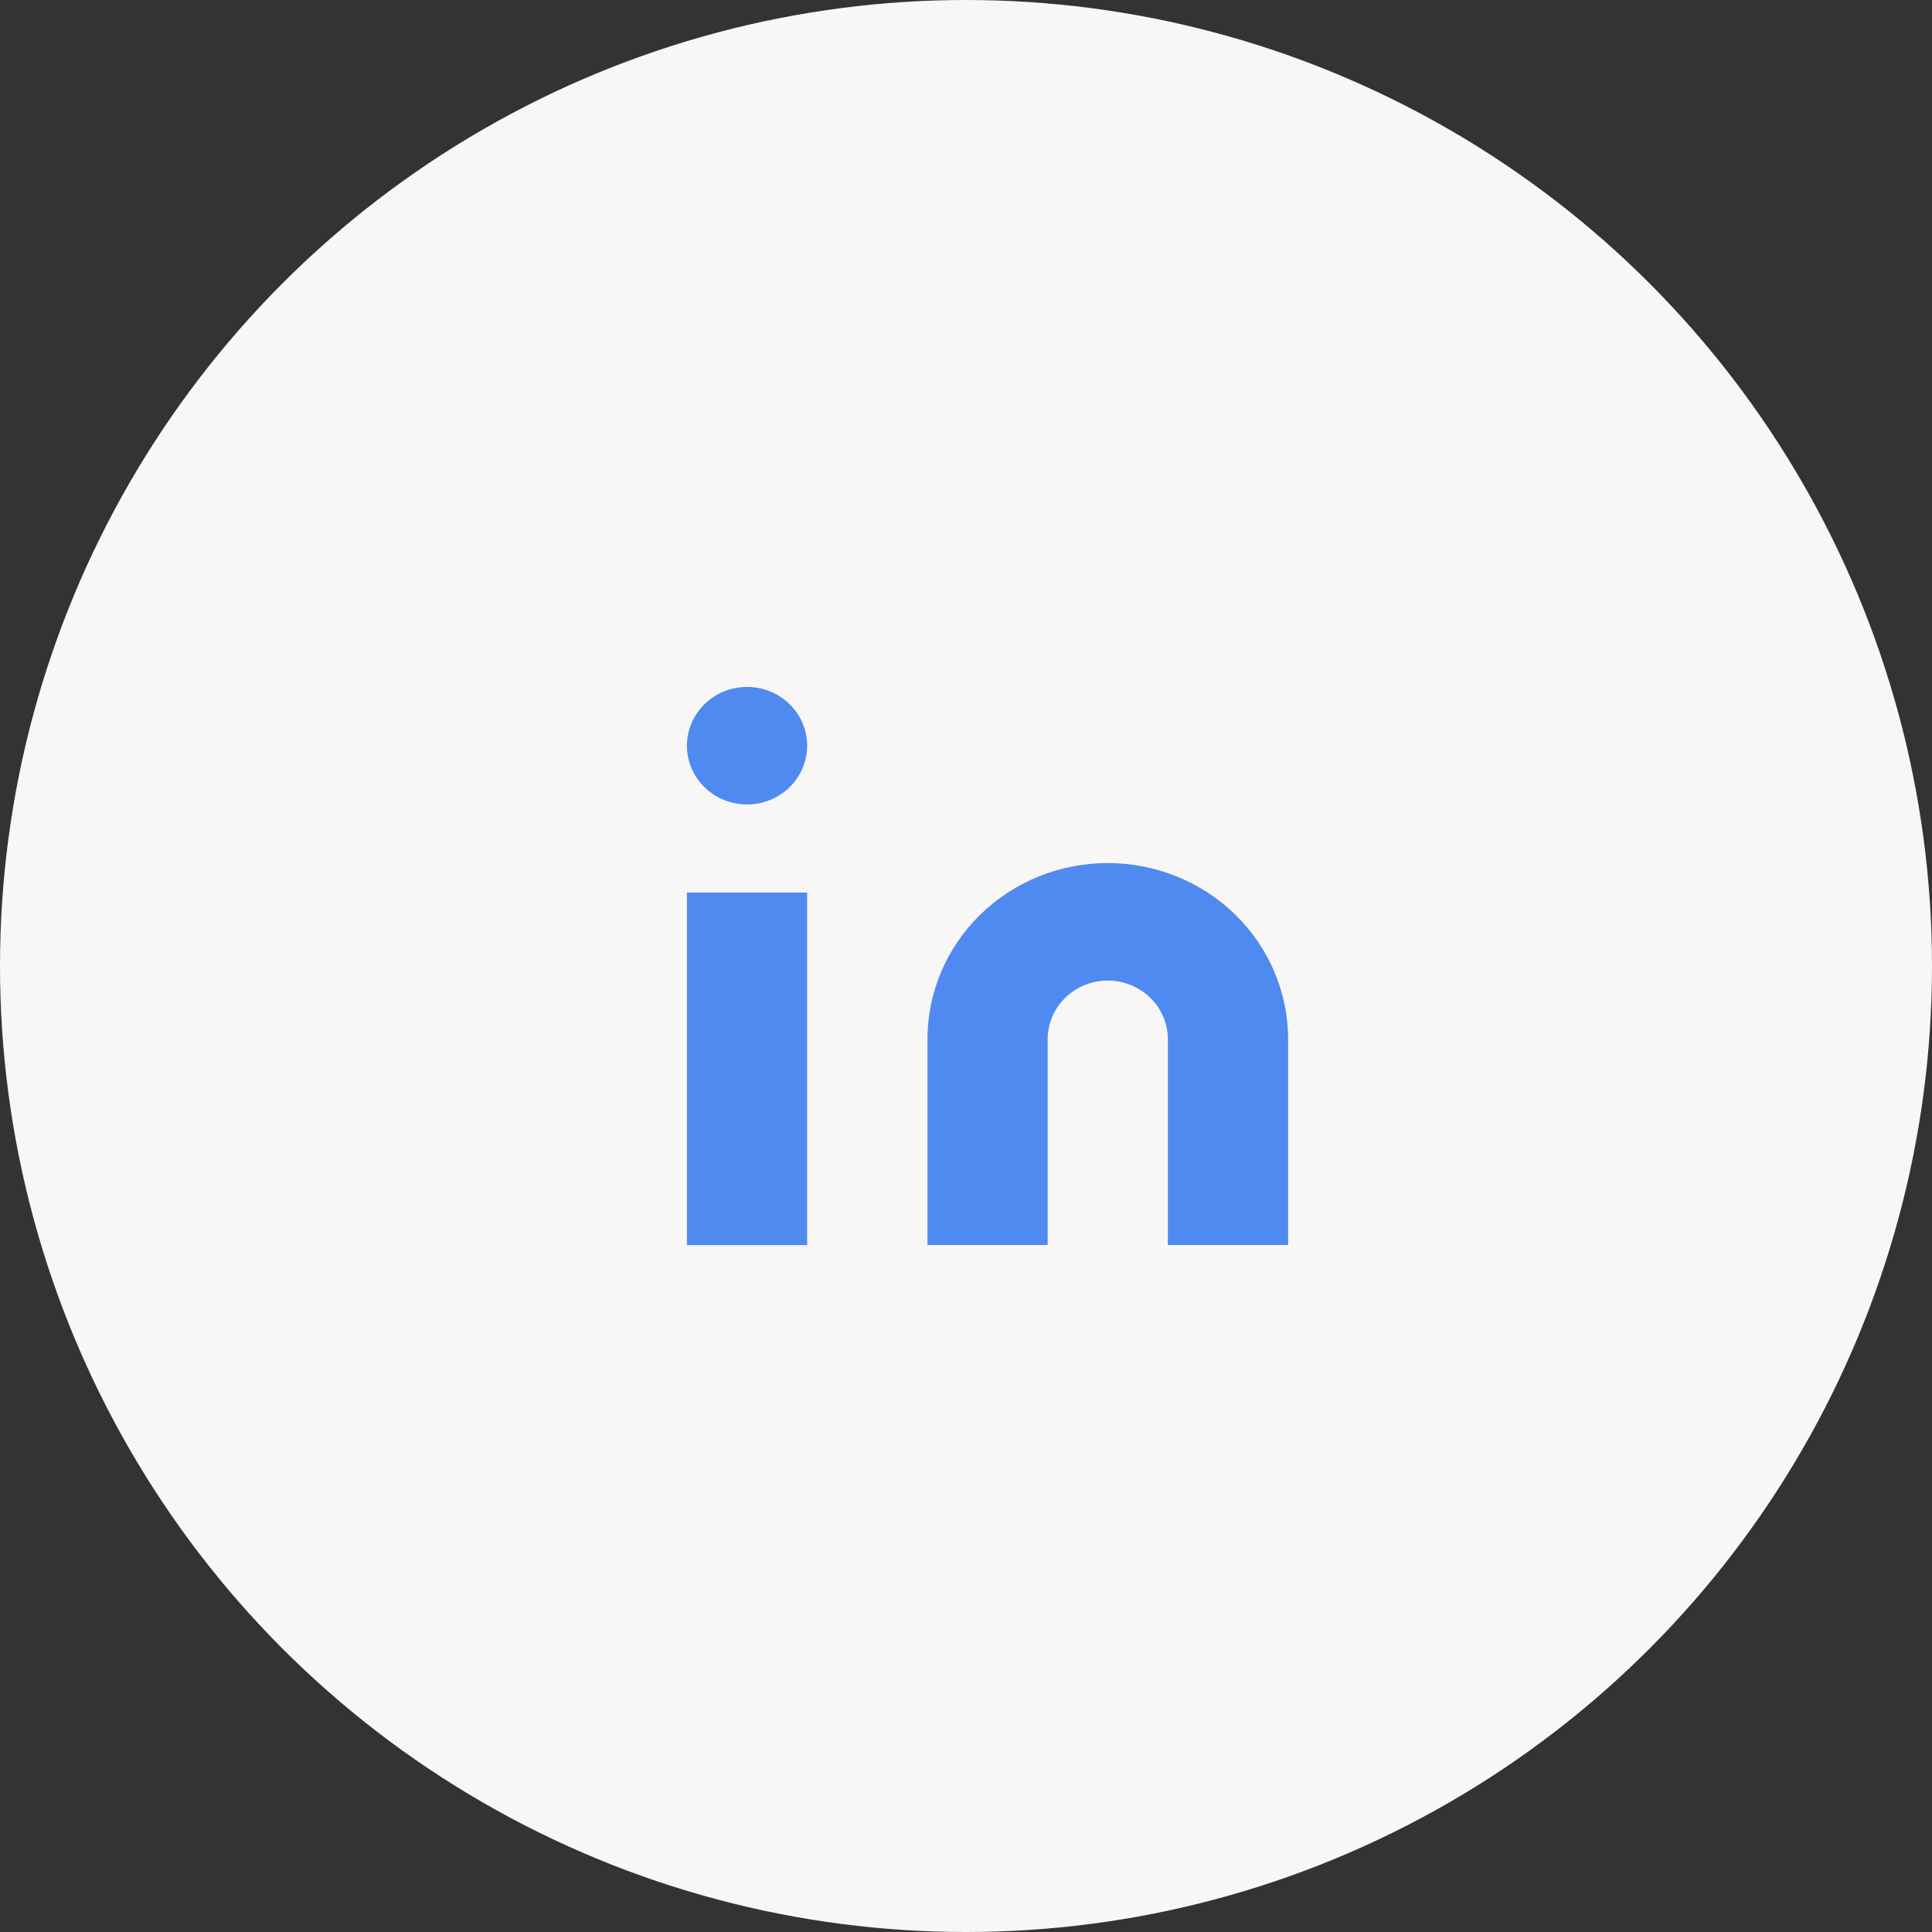
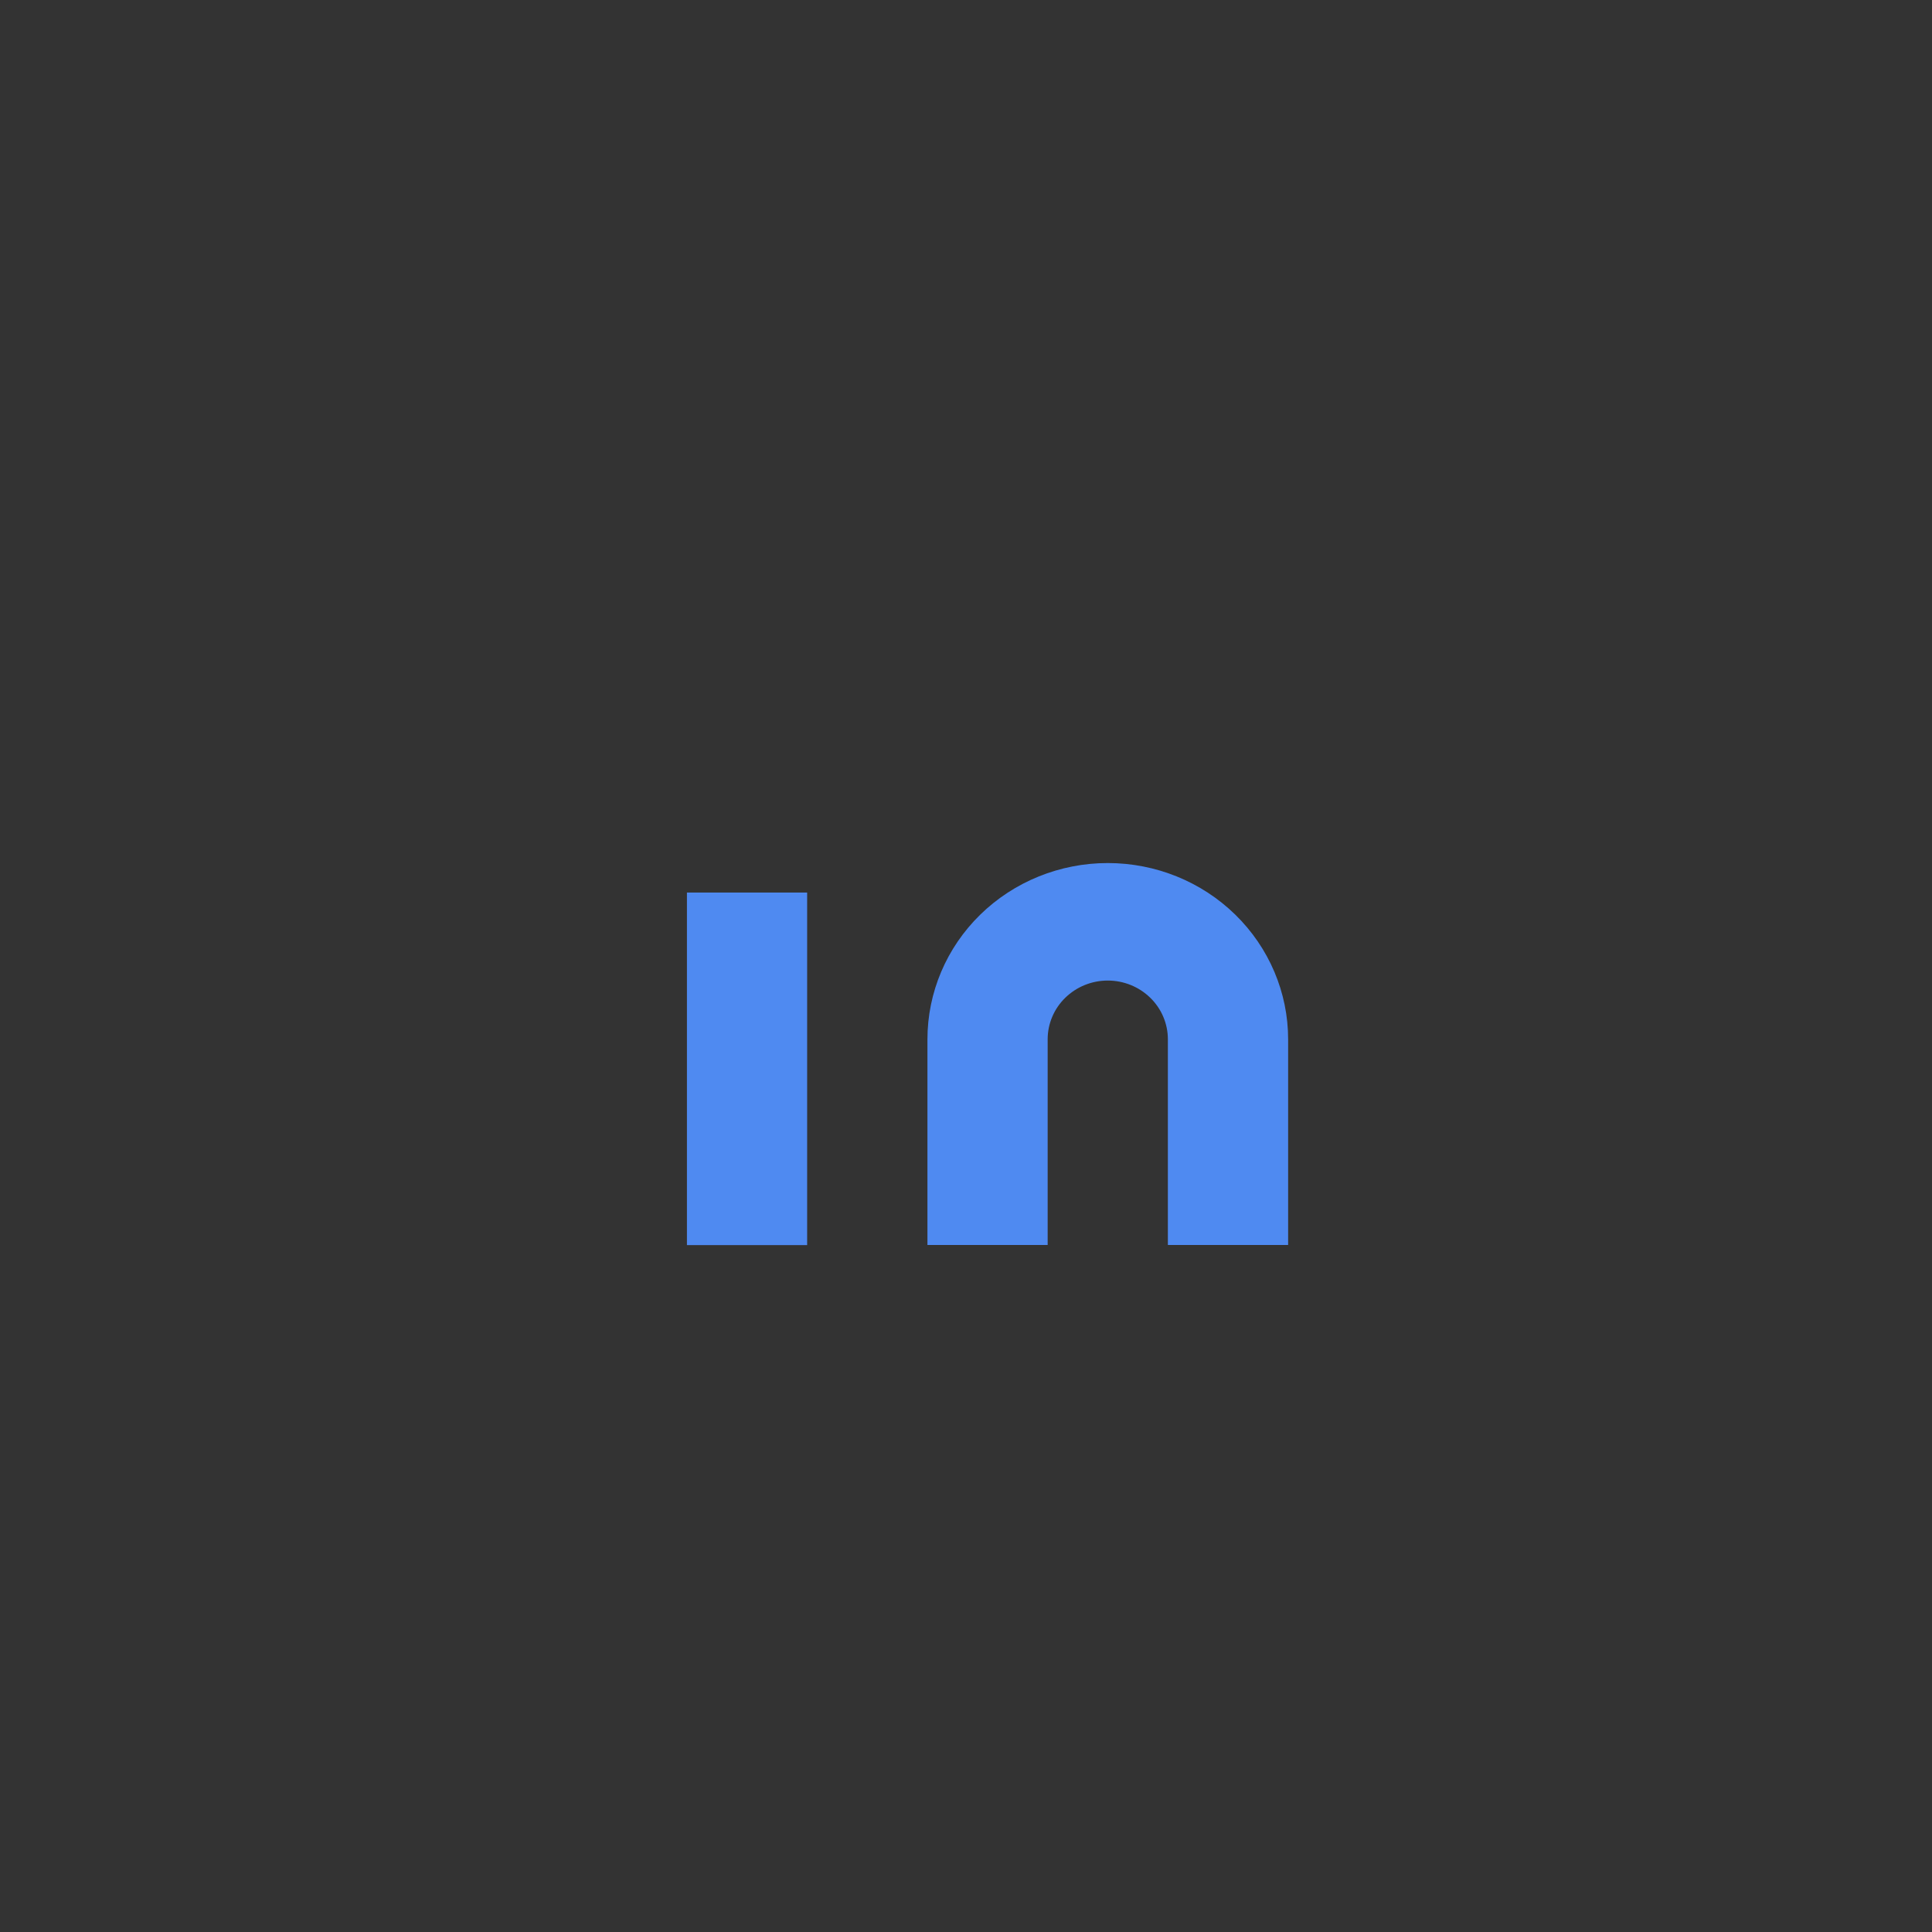
<svg xmlns="http://www.w3.org/2000/svg" width="45" height="45" viewBox="0 0 45 45" fill="none">
  <rect x="0" y="0" width="45" height="45" fill="#333333" stroke="none" />
-   <circle cx="22.5" cy="22.5" r="22.5" fill="#F8F7F6" />
  <path d="M25.802 20.102C26.916 20.102 27.984 20.534 28.772 21.304C29.56 22.074 30.003 23.119 30.003 24.207V28.998H27.202V24.207C27.202 23.845 27.055 23.496 26.792 23.24C26.529 22.983 26.173 22.839 25.802 22.839C25.431 22.839 25.075 22.983 24.812 23.24C24.549 23.496 24.402 23.845 24.402 24.207V28.998H21.602V24.207C21.602 23.119 22.044 22.074 22.832 21.304C23.62 20.534 24.688 20.102 25.802 20.102Z" fill="#4F8AF1" />
  <path d="M18.8 20.789H16V29.001H18.8V20.789Z" fill="#4F8AF1" />
-   <path d="M17.4 18.737C18.173 18.737 18.8 18.125 18.8 17.369C18.8 16.613 18.173 16 17.4 16C16.627 16 16 16.613 16 17.369C16 18.125 16.627 18.737 17.4 18.737Z" fill="#4F8AF1" />
</svg>